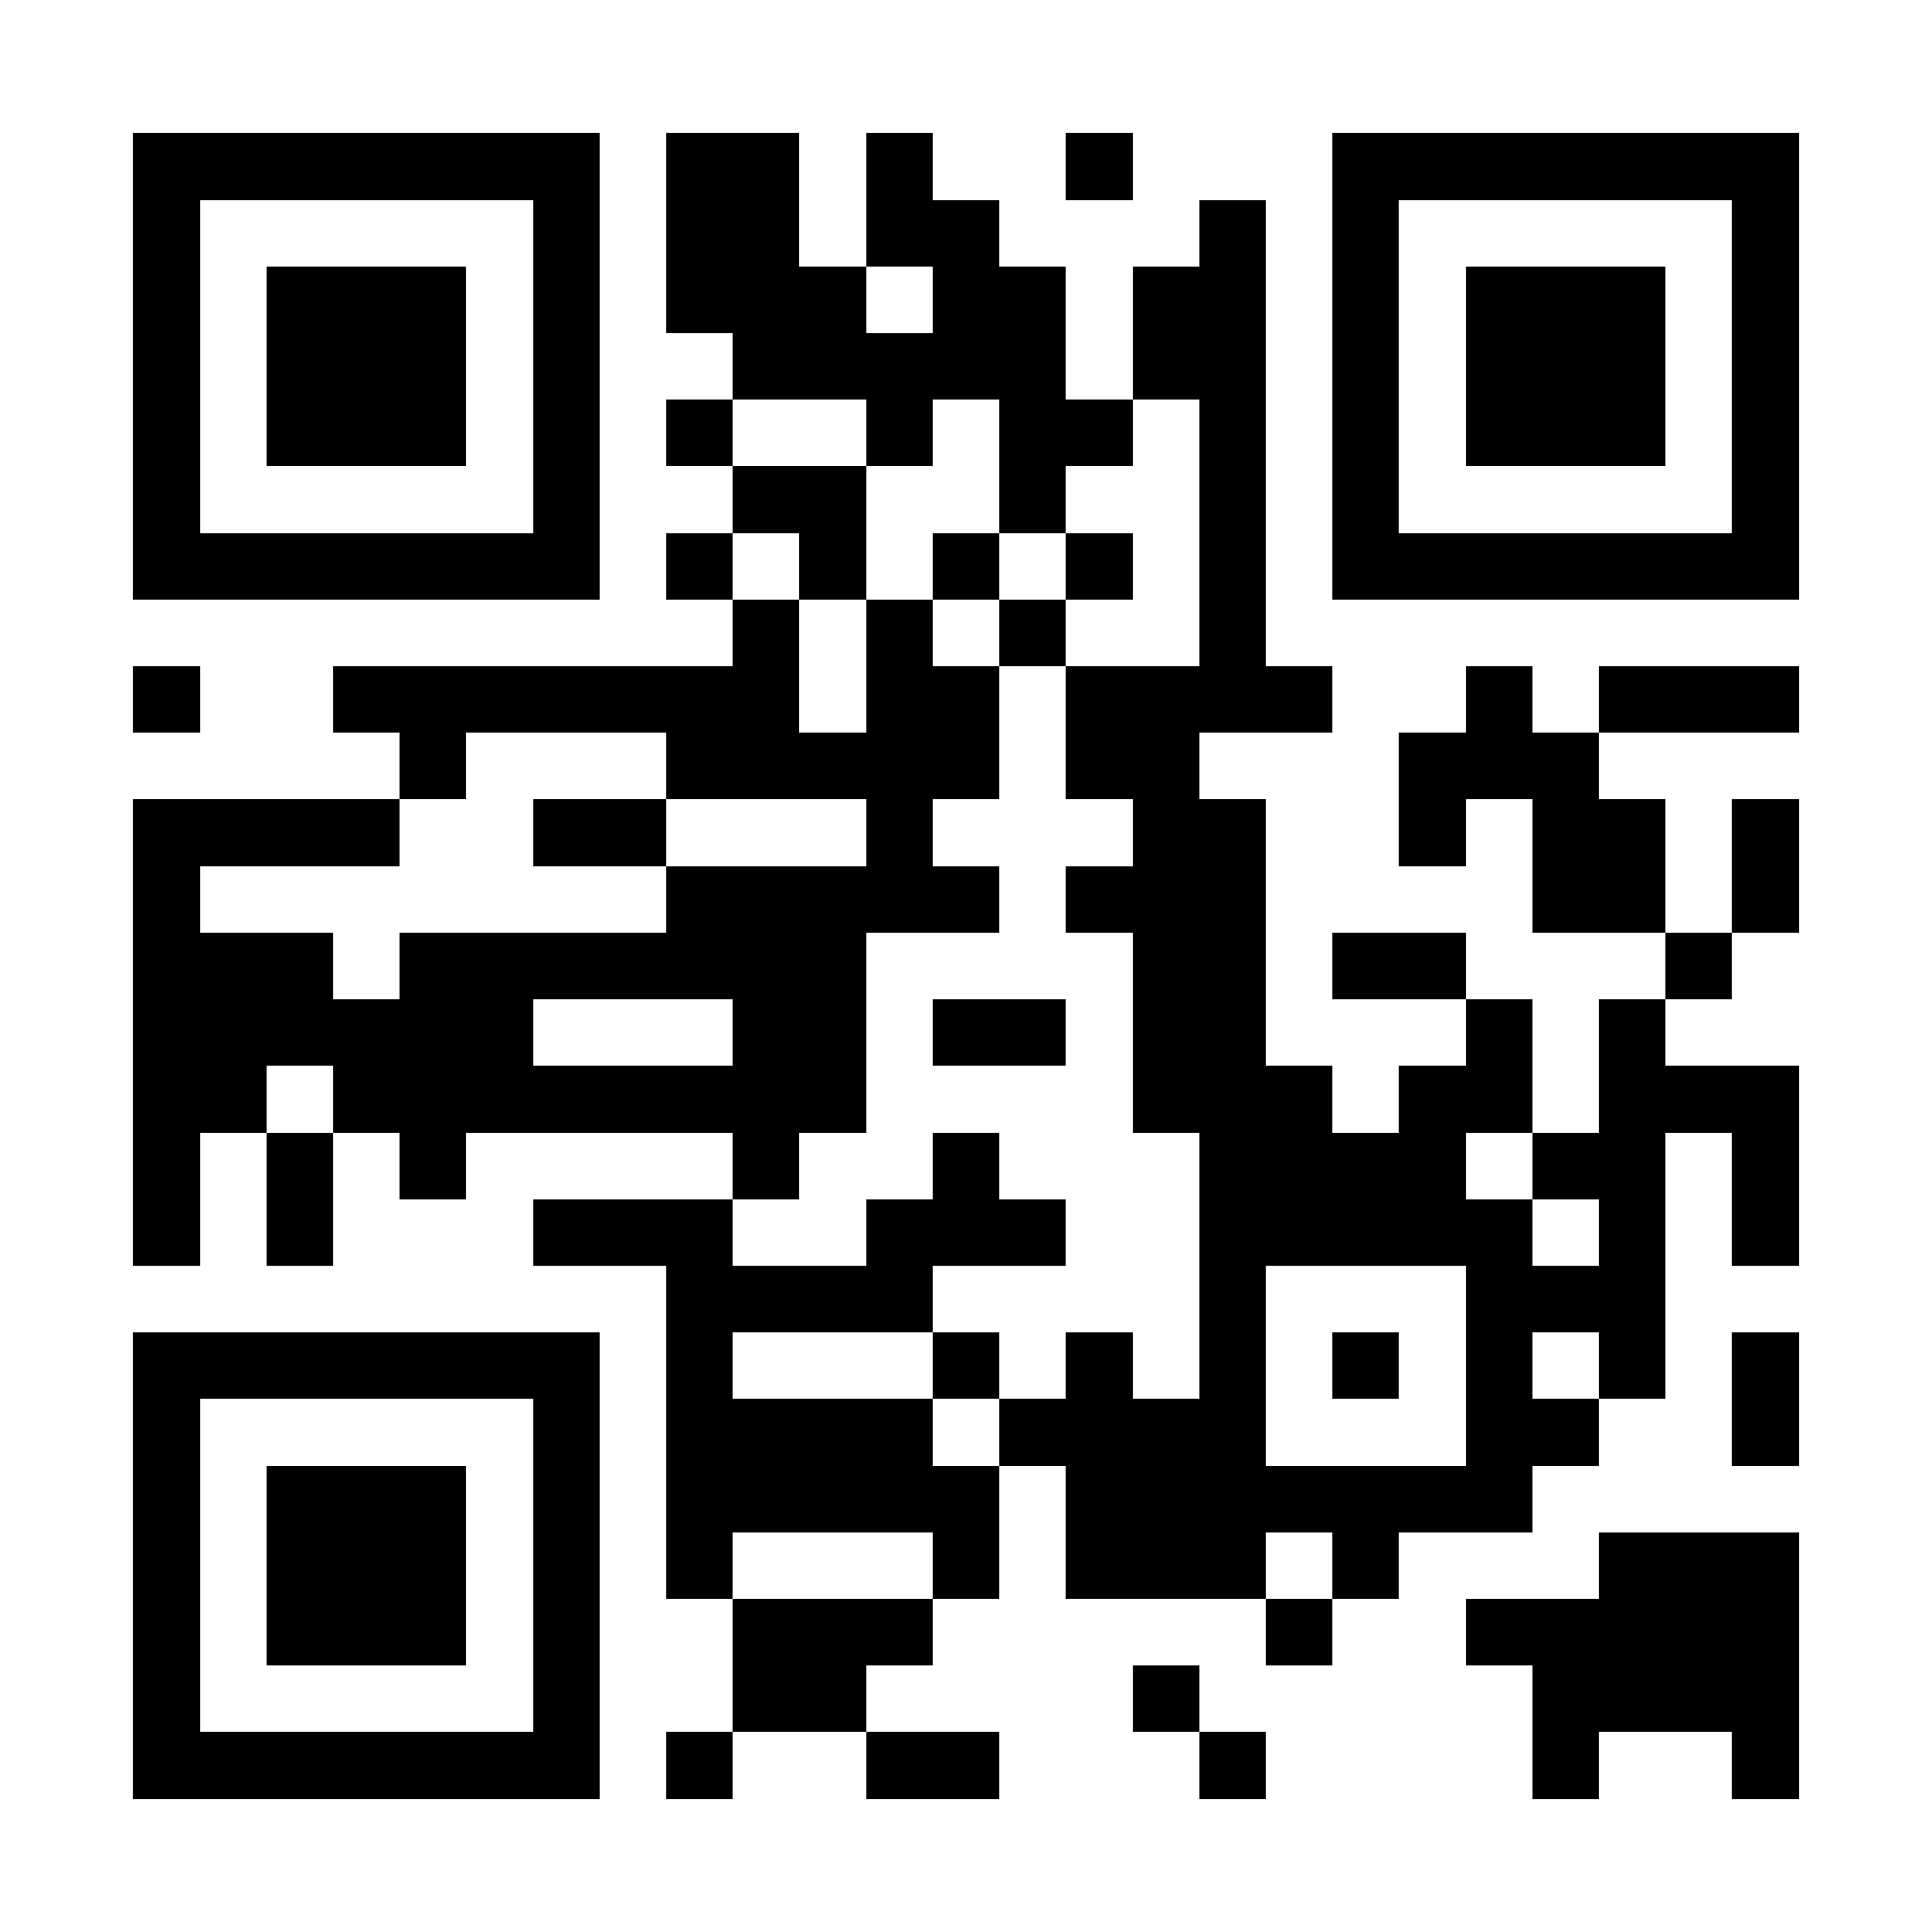
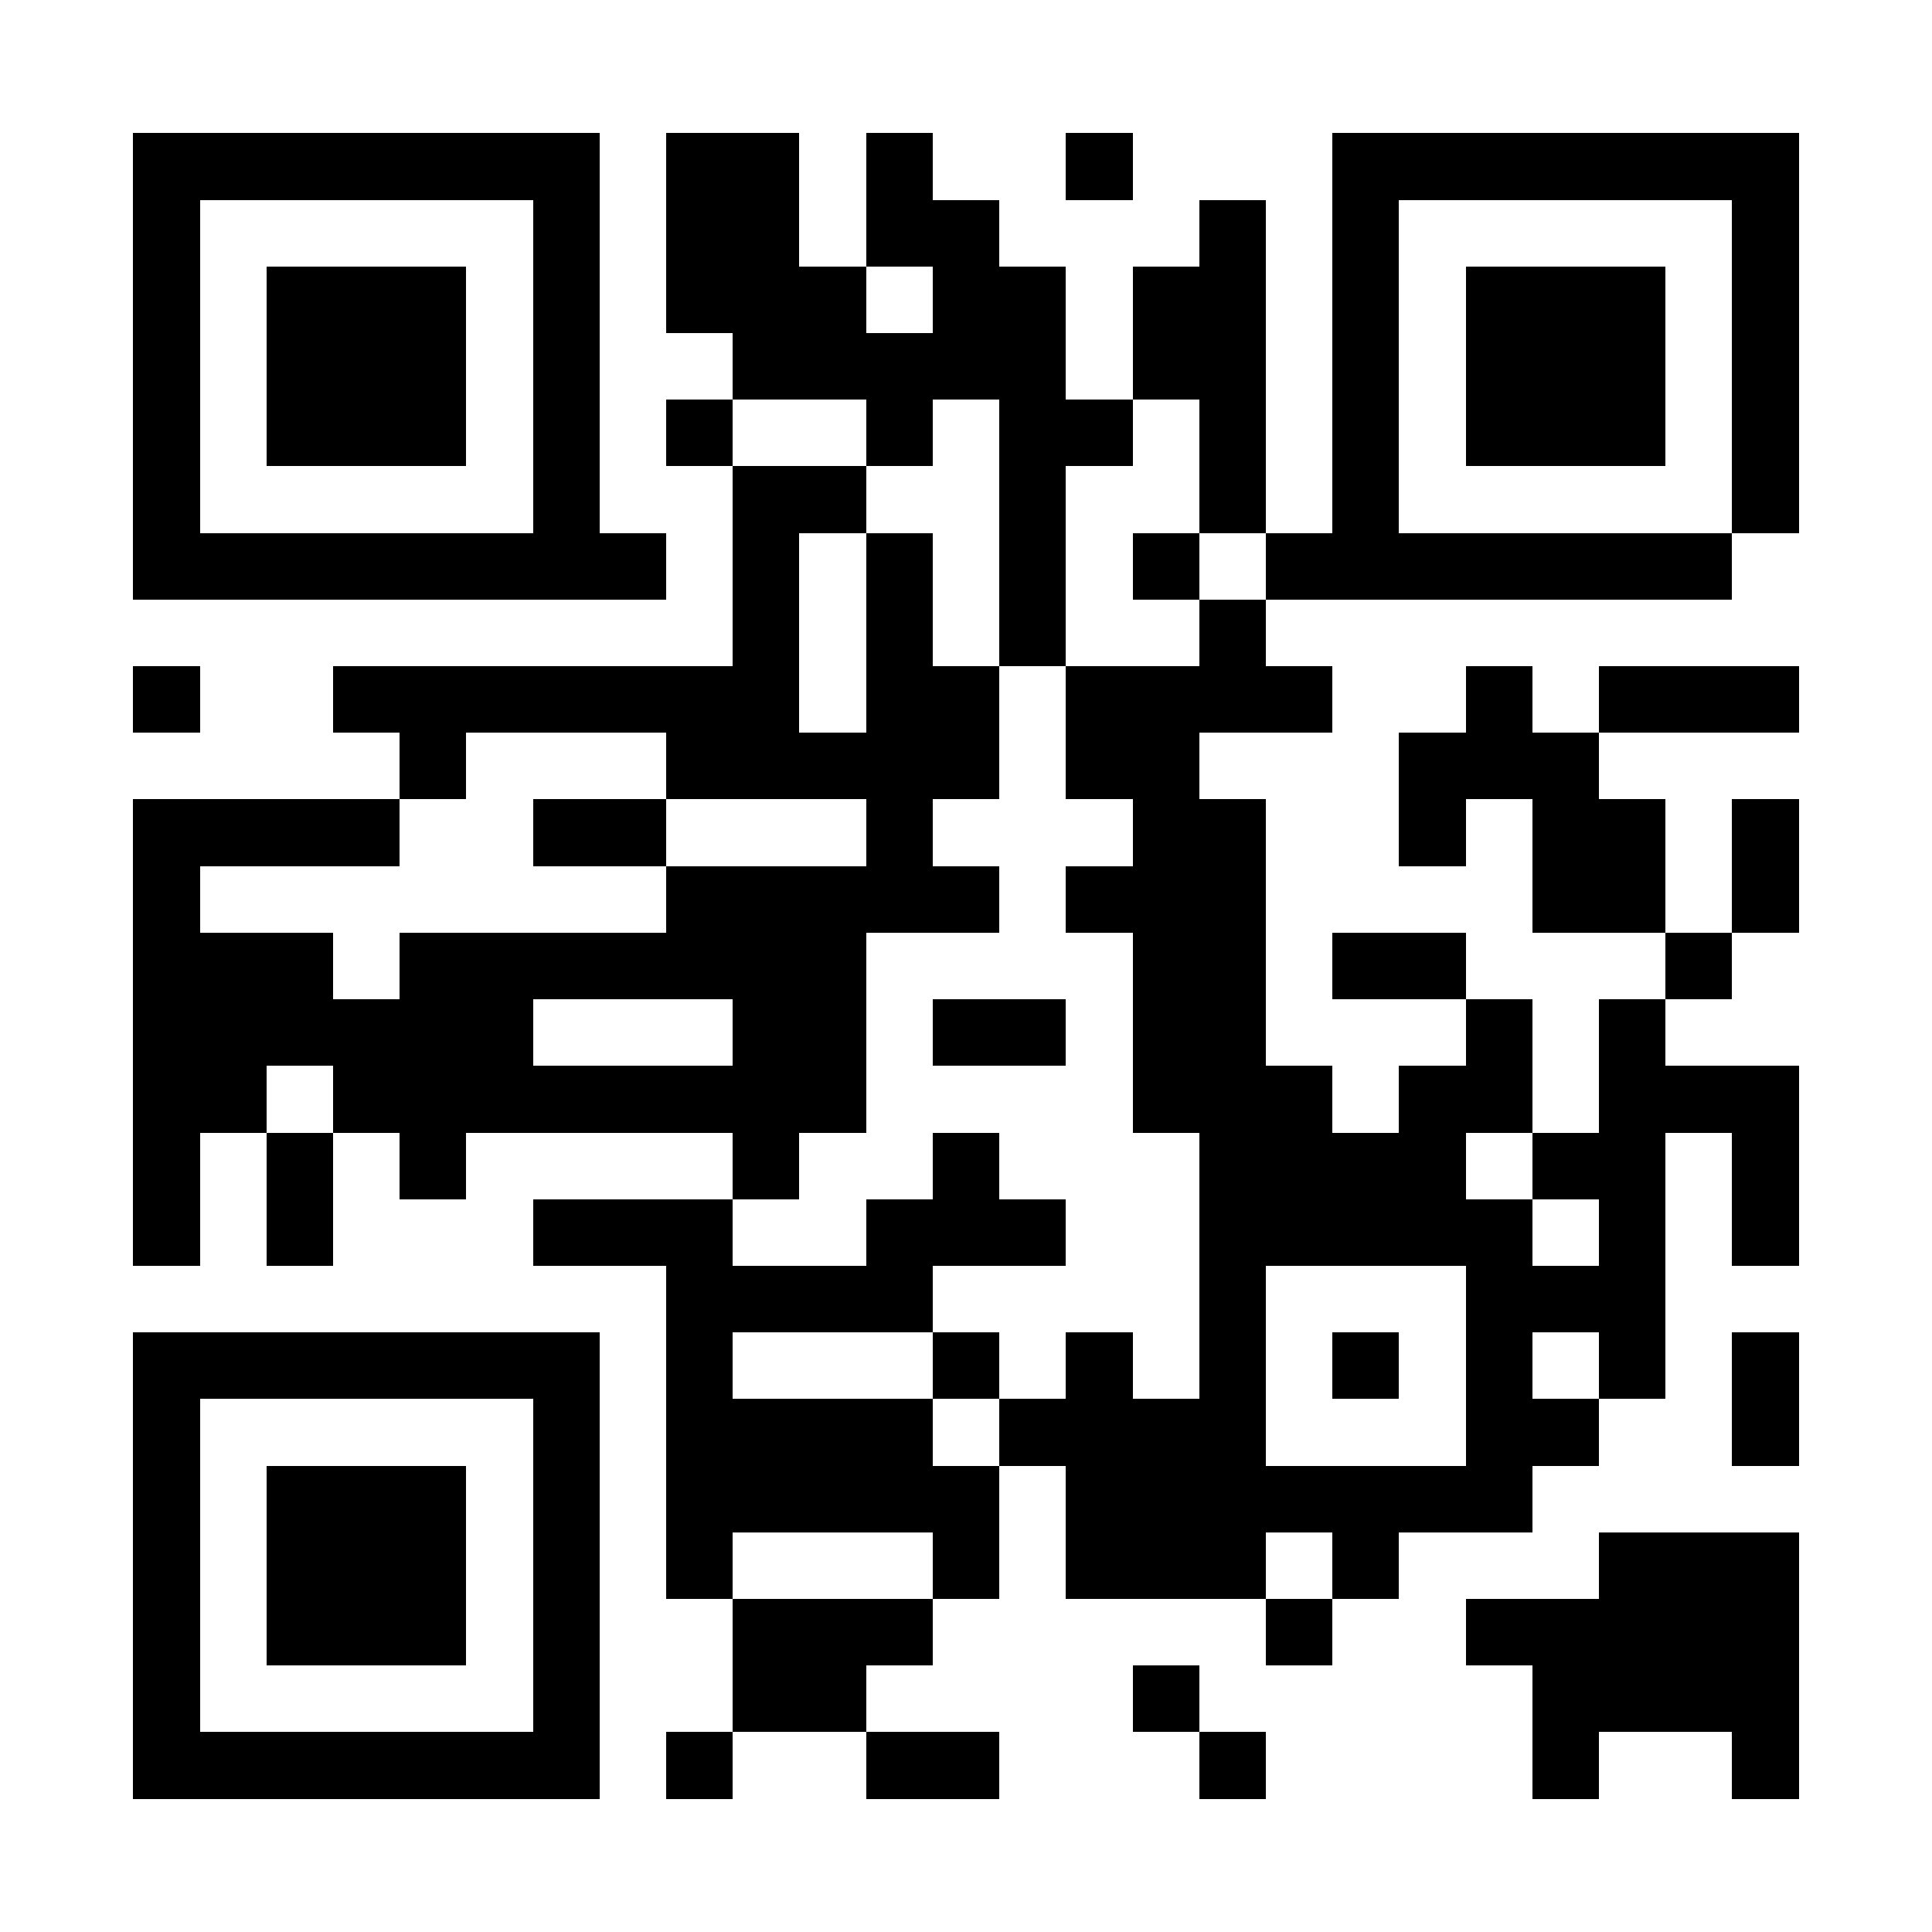
<svg xmlns="http://www.w3.org/2000/svg" fill="#fff" height="29" shape-rendering="crispEdges" style="fill: #fff;" viewBox="0 0 29 29" width="29">
-   <path d="M0 0h29v29H0z" />
-   <path d="M2 2.5h7m1 0h2m1 0h1m2 0h1m3 0h7M2 3.5h1m5 0h1m1 0h2m1 0h2m3 0h1m1 0h1m5 0h1M2 4.5h1m1 0h3m1 0h1m1 0h3m1 0h2m1 0h2m1 0h1m1 0h3m1 0h1M2 5.5h1m1 0h3m1 0h1m2 0h5m1 0h2m1 0h1m1 0h3m1 0h1M2 6.5h1m1 0h3m1 0h1m1 0h1m2 0h1m1 0h2m1 0h1m1 0h1m1 0h3m1 0h1M2 7.5h1m5 0h1m2 0h2m2 0h1m2 0h1m1 0h1m5 0h1M2 8.5h7m1 0h1m1 0h1m1 0h1m1 0h1m1 0h1m1 0h7M11 9.5h1m1 0h1m1 0h1m2 0h1M2 10.5h1m2 0h7m1 0h2m1 0h4m2 0h1m1 0h3M6 11.5h1m3 0h5m1 0h2m3 0h3M2 12.5h4m2 0h2m3 0h1m3 0h2m2 0h1m1 0h2m1 0h1M2 13.5h1m7 0h5m1 0h3m4 0h2m1 0h1M2 14.5h3m1 0h7m4 0h2m1 0h2m3 0h1M2 15.5h6m3 0h2m1 0h2m1 0h2m3 0h1m1 0h1M2 16.5h2m1 0h8m4 0h3m1 0h2m1 0h3M2 17.5h1m1 0h1m1 0h1m4 0h1m2 0h1m3 0h4m1 0h2m1 0h1M2 18.5h1m1 0h1m3 0h3m2 0h3m2 0h5m1 0h1m1 0h1M10 19.5h4m4 0h1m3 0h3M2 20.5h7m1 0h1m3 0h1m1 0h1m1 0h1m1 0h1m1 0h1m1 0h1m1 0h1M2 21.5h1m5 0h1m1 0h4m1 0h4m3 0h2m2 0h1M2 22.5h1m1 0h3m1 0h1m1 0h5m1 0h7M2 23.5h1m1 0h3m1 0h1m1 0h1m3 0h1m1 0h3m1 0h1m3 0h3M2 24.5h1m1 0h3m1 0h1m2 0h3m5 0h1m2 0h5M2 25.5h1m5 0h1m2 0h2m4 0h1m5 0h4M2 26.5h7m1 0h1m2 0h2m3 0h1m4 0h1m2 0h1" stroke="#000" />
+   <path d="M2 2.5h7m1 0h2m1 0h1m2 0h1m3 0h7M2 3.5h1m5 0h1m1 0h2m1 0h2m3 0h1m1 0h1m5 0h1M2 4.5h1m1 0h3m1 0h1m1 0h3m1 0h2m1 0h2m1 0h1m1 0h3m1 0h1M2 5.5h1m1 0h3m1 0h1m2 0h5m1 0h2m1 0h1m1 0h3m1 0h1M2 6.5h1m1 0h3m1 0h1m1 0h1m2 0h1m1 0h2m1 0h1m1 0h1m1 0h3m1 0h1M2 7.5h1m5 0h1m2 0h2m2 0h1m2 0h1m1 0h1m5 0h1M2 8.5h7h1m1 0h1m1 0h1m1 0h1m1 0h1m1 0h7M11 9.5h1m1 0h1m1 0h1m2 0h1M2 10.5h1m2 0h7m1 0h2m1 0h4m2 0h1m1 0h3M6 11.5h1m3 0h5m1 0h2m3 0h3M2 12.5h4m2 0h2m3 0h1m3 0h2m2 0h1m1 0h2m1 0h1M2 13.5h1m7 0h5m1 0h3m4 0h2m1 0h1M2 14.5h3m1 0h7m4 0h2m1 0h2m3 0h1M2 15.5h6m3 0h2m1 0h2m1 0h2m3 0h1m1 0h1M2 16.5h2m1 0h8m4 0h3m1 0h2m1 0h3M2 17.5h1m1 0h1m1 0h1m4 0h1m2 0h1m3 0h4m1 0h2m1 0h1M2 18.5h1m1 0h1m3 0h3m2 0h3m2 0h5m1 0h1m1 0h1M10 19.5h4m4 0h1m3 0h3M2 20.5h7m1 0h1m3 0h1m1 0h1m1 0h1m1 0h1m1 0h1m1 0h1m1 0h1M2 21.5h1m5 0h1m1 0h4m1 0h4m3 0h2m2 0h1M2 22.5h1m1 0h3m1 0h1m1 0h5m1 0h7M2 23.5h1m1 0h3m1 0h1m1 0h1m3 0h1m1 0h3m1 0h1m3 0h3M2 24.5h1m1 0h3m1 0h1m2 0h3m5 0h1m2 0h5M2 25.5h1m5 0h1m2 0h2m4 0h1m5 0h4M2 26.5h7m1 0h1m2 0h2m3 0h1m4 0h1m2 0h1" stroke="#000" />
</svg>